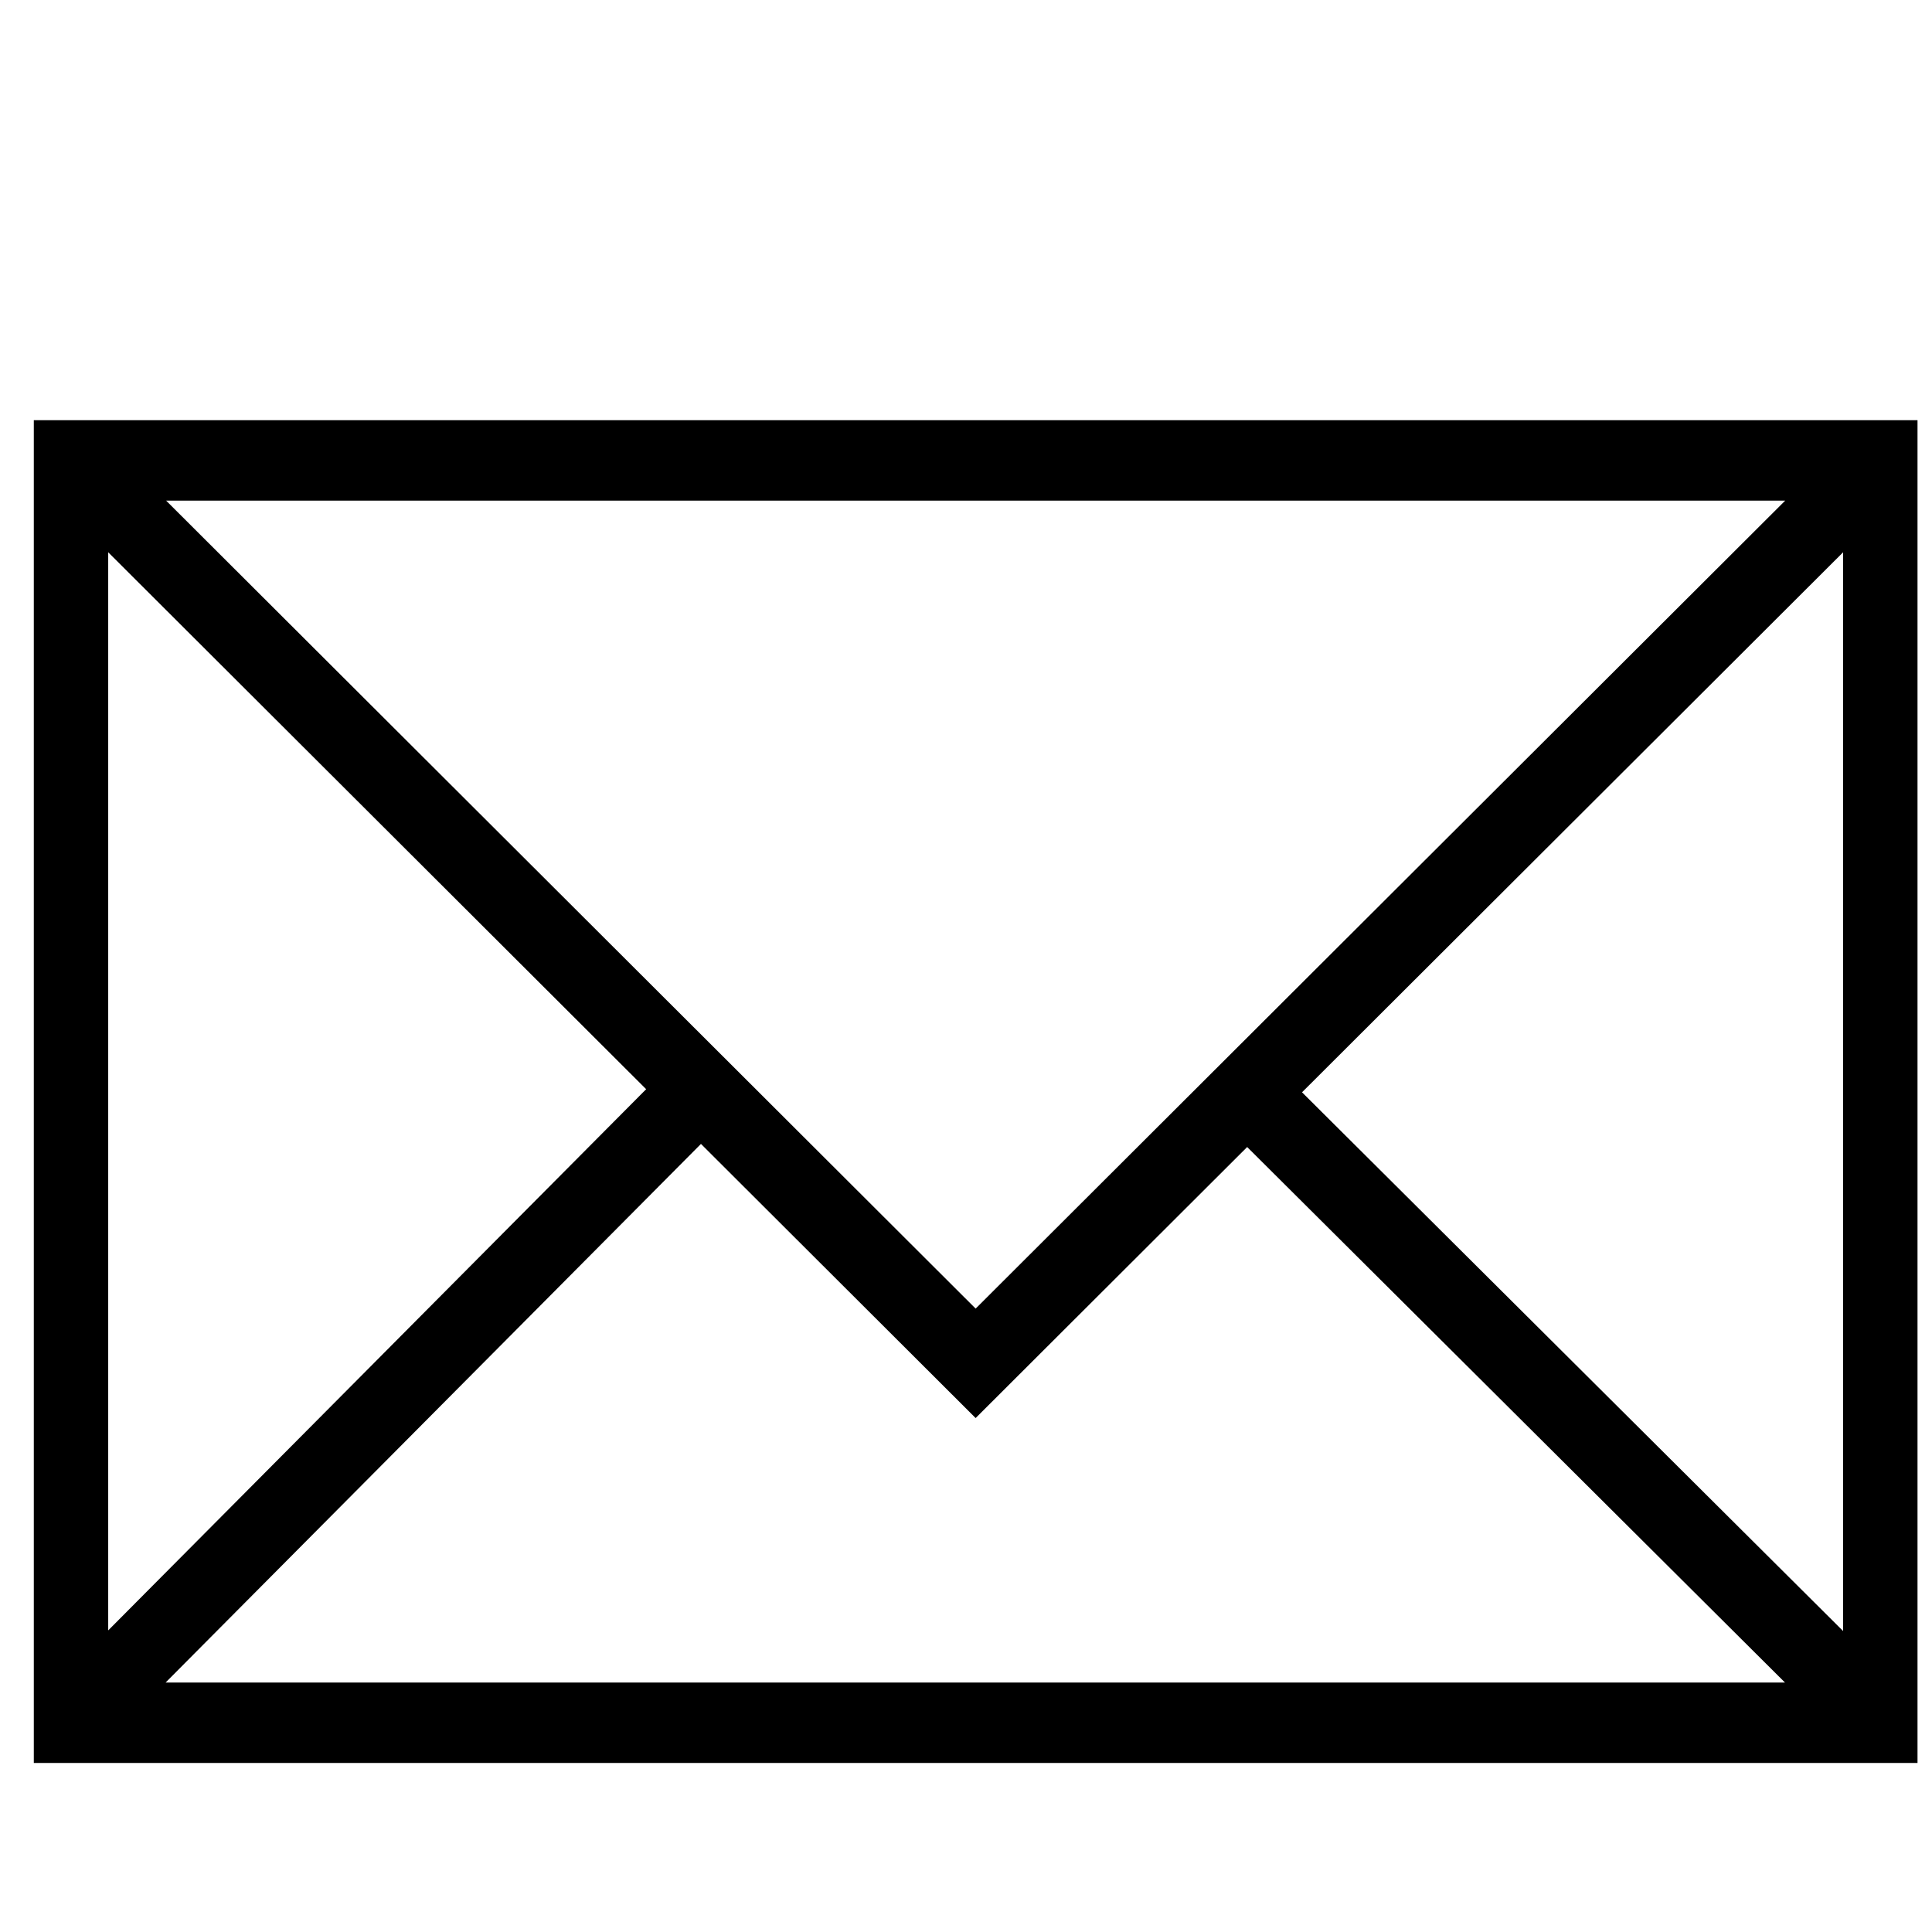
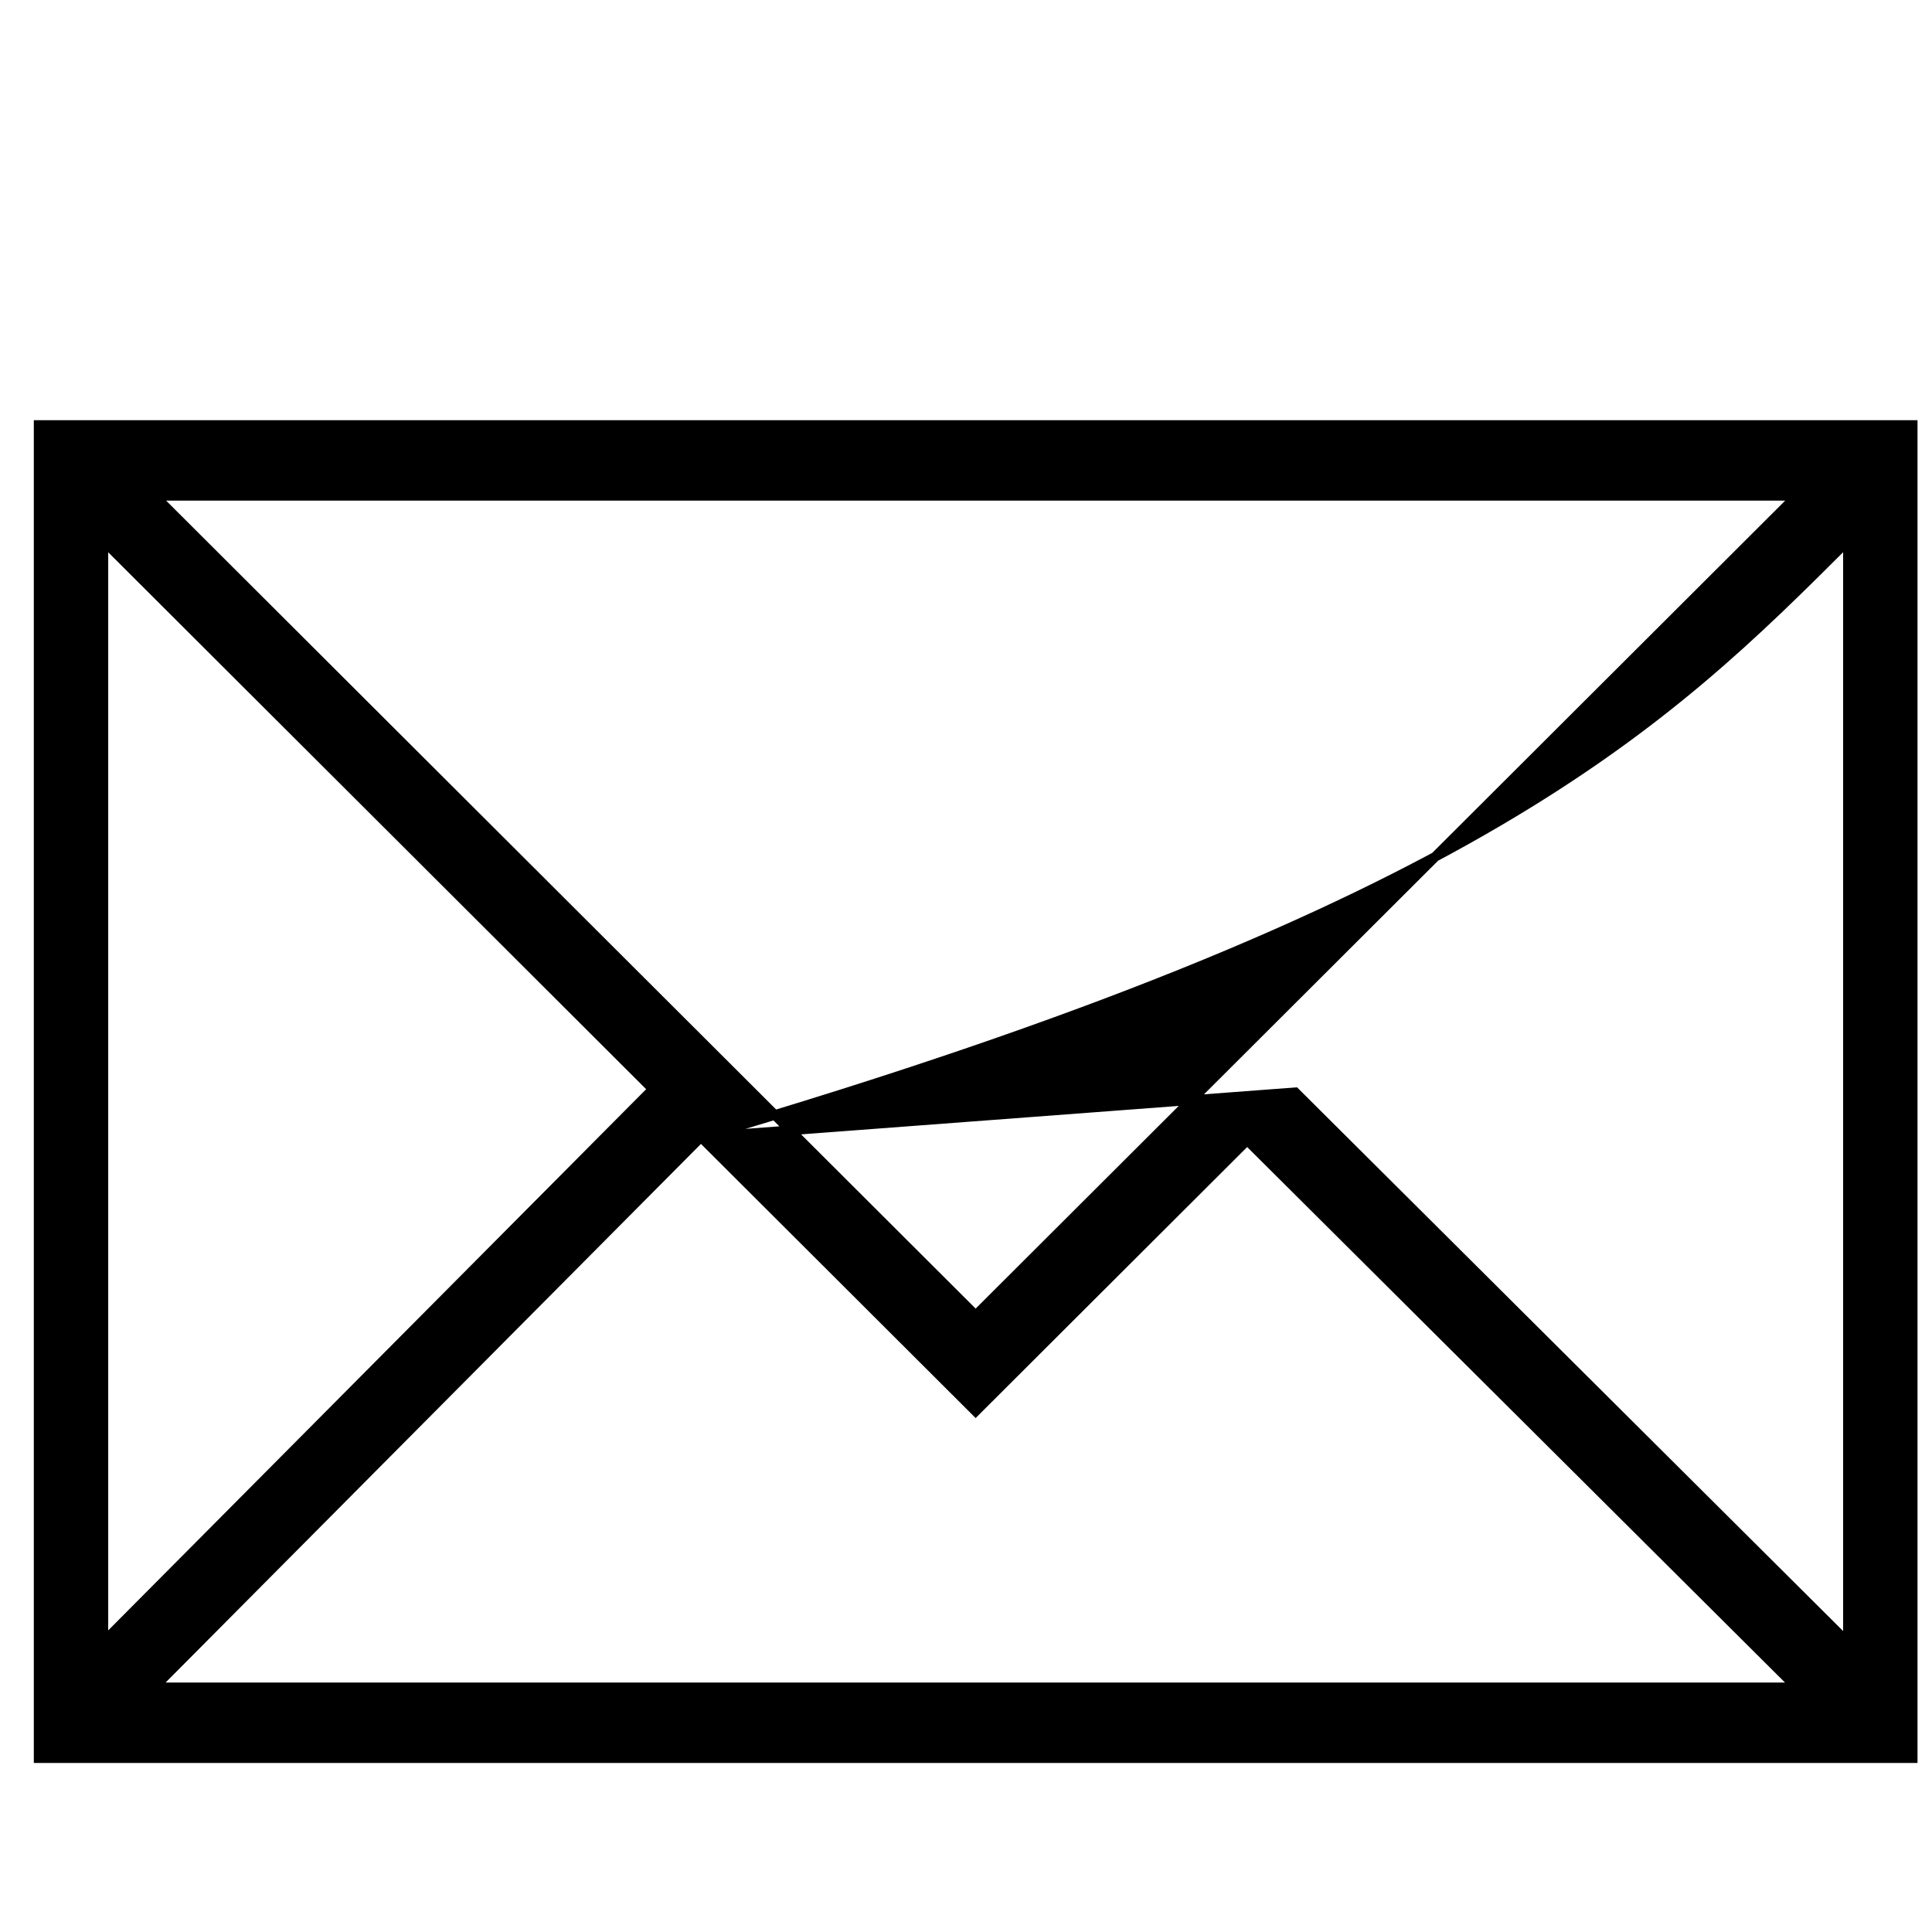
<svg xmlns="http://www.w3.org/2000/svg" viewBox="1950 2450 100 100" width="100" height="100" data-guides="{&quot;vertical&quot;:[],&quot;horizontal&quot;:[]}">
-   <path fill="black" stroke="black" fill-opacity="1" stroke-width="0.5" stroke-opacity="1" color="rgb(51, 51, 51)" fill-rule="evenodd" font-size-adjust="none" id="tSvg17bb9be65d4" title="Path 5" d="M 1952 2472 C 1952 2495 1952 2518 1952 2541C 1984.333 2541 2016.667 2541 2049 2541C 2049 2518 2049 2495 2049 2472C 2016.667 2472 1984.333 2472 1952 2472ZM 2000.499 2518.086 C 1986.331 2503.945 1972.162 2489.803 1957.994 2475.662C 1986.331 2475.662 2014.669 2475.662 2043.006 2475.662C 2028.837 2489.803 2014.668 2503.945 2000.499 2518.086ZM 1983.798 2506.376 C 1974.316 2515.916 1964.833 2525.455 1955.351 2534.995C 1955.351 2515.991 1955.351 2496.987 1955.351 2477.983C 1964.833 2487.447 1974.316 2496.912 1983.798 2506.376ZM 1986.281 2508.855 C 1991.021 2513.585 1995.76 2518.315 2000.499 2523.045C 2005.184 2518.369 2009.868 2513.693 2014.553 2509.017C 2024.035 2518.458 2033.516 2527.898 2042.997 2537.339C 2014.655 2537.339 1986.312 2537.339 1957.969 2537.339C 1967.407 2527.844 1976.844 2518.35 1986.281 2508.855ZM 2017.039 2506.537 C 2026.575 2497.019 2036.112 2487.501 2045.649 2477.983C 2045.649 2496.997 2045.649 2516.011 2045.649 2535.024C 2036.112 2525.529 2026.575 2516.033 2017.039 2506.537Z" style="" />
+   <path fill="black" stroke="black" fill-opacity="1" stroke-width="0.5" stroke-opacity="1" color="rgb(51, 51, 51)" fill-rule="evenodd" font-size-adjust="none" id="tSvg17bb9be65d4" title="Path 5" d="M 1952 2472 C 1952 2495 1952 2518 1952 2541C 1984.333 2541 2016.667 2541 2049 2541C 2049 2518 2049 2495 2049 2472C 2016.667 2472 1984.333 2472 1952 2472ZM 2000.499 2518.086 C 1986.331 2503.945 1972.162 2489.803 1957.994 2475.662C 1986.331 2475.662 2014.669 2475.662 2043.006 2475.662C 2028.837 2489.803 2014.668 2503.945 2000.499 2518.086ZM 1983.798 2506.376 C 1974.316 2515.916 1964.833 2525.455 1955.351 2534.995C 1955.351 2515.991 1955.351 2496.987 1955.351 2477.983C 1964.833 2487.447 1974.316 2496.912 1983.798 2506.376ZM 1986.281 2508.855 C 1991.021 2513.585 1995.76 2518.315 2000.499 2523.045C 2005.184 2518.369 2009.868 2513.693 2014.553 2509.017C 2024.035 2518.458 2033.516 2527.898 2042.997 2537.339C 2014.655 2537.339 1986.312 2537.339 1957.969 2537.339C 1967.407 2527.844 1976.844 2518.35 1986.281 2508.855ZC 2026.575 2497.019 2036.112 2487.501 2045.649 2477.983C 2045.649 2496.997 2045.649 2516.011 2045.649 2535.024C 2036.112 2525.529 2026.575 2516.033 2017.039 2506.537Z" style="" />
  <defs />
</svg>